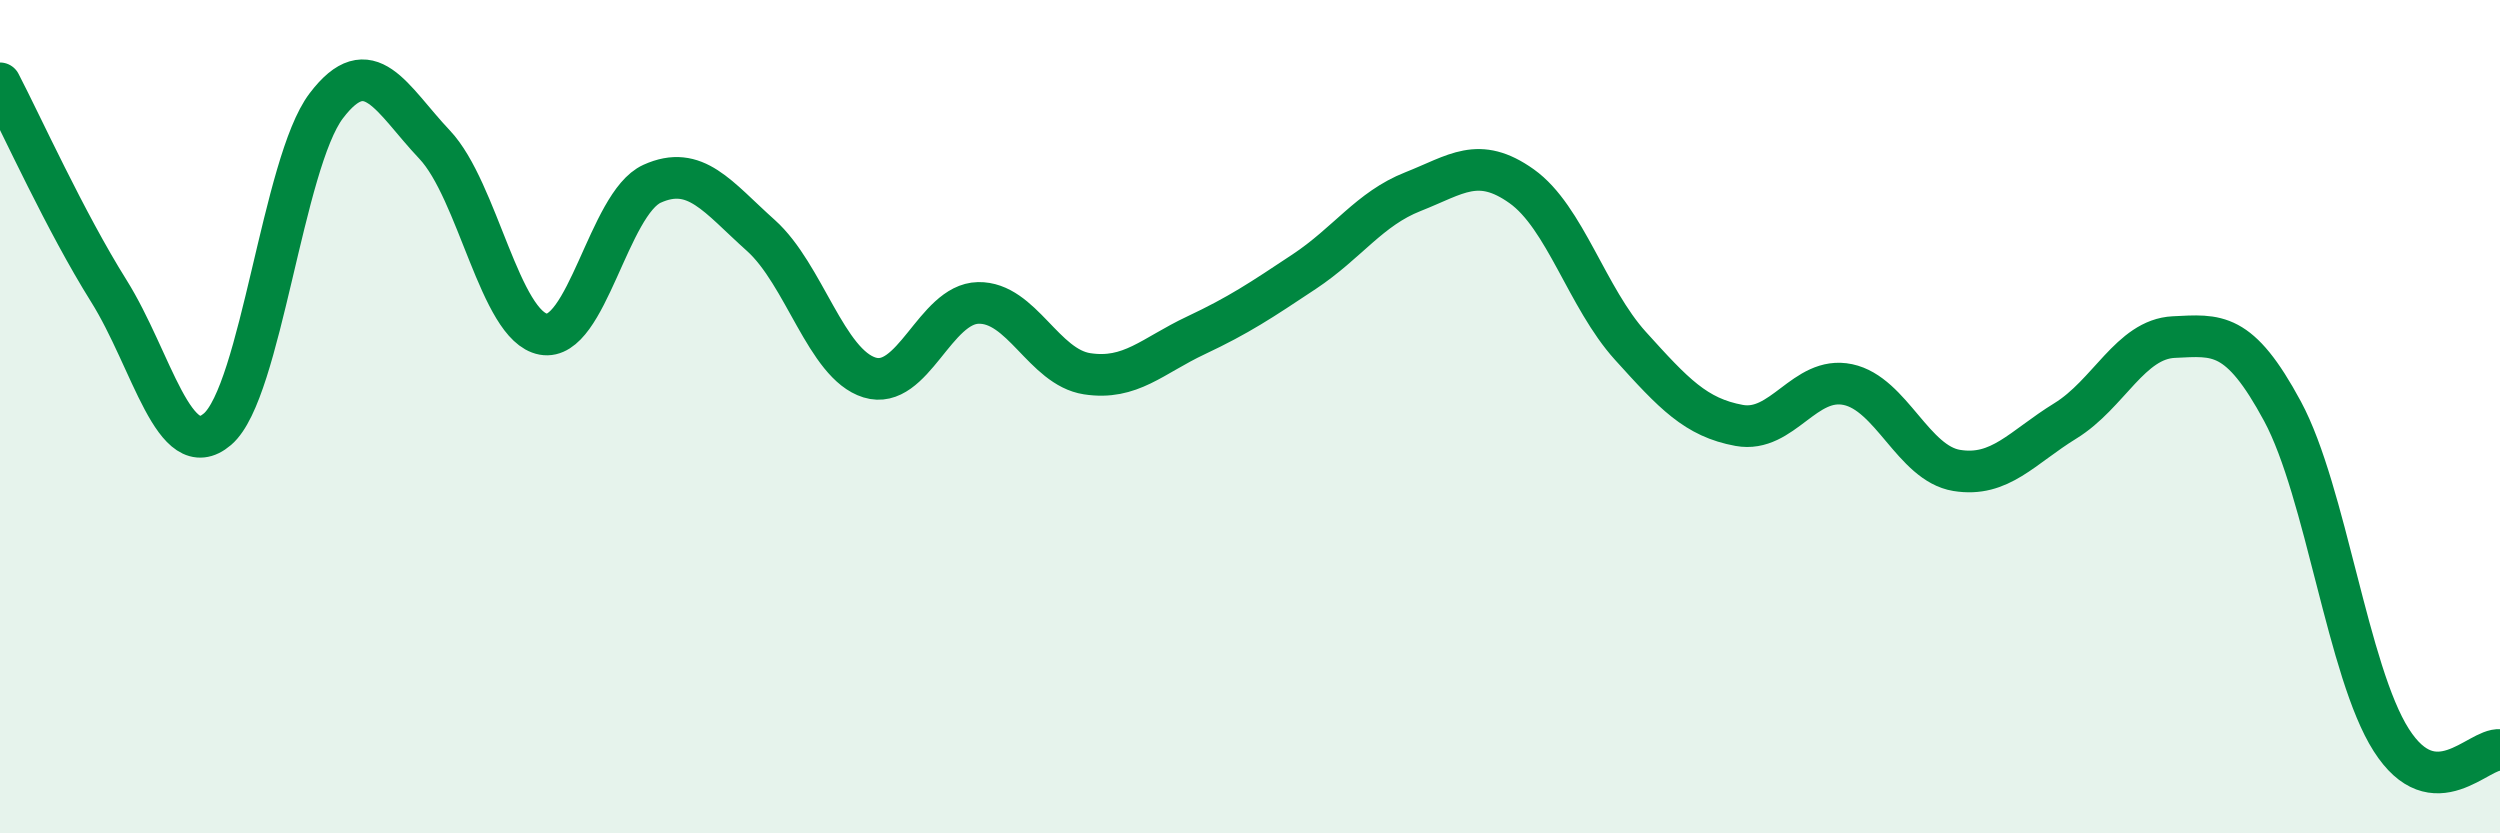
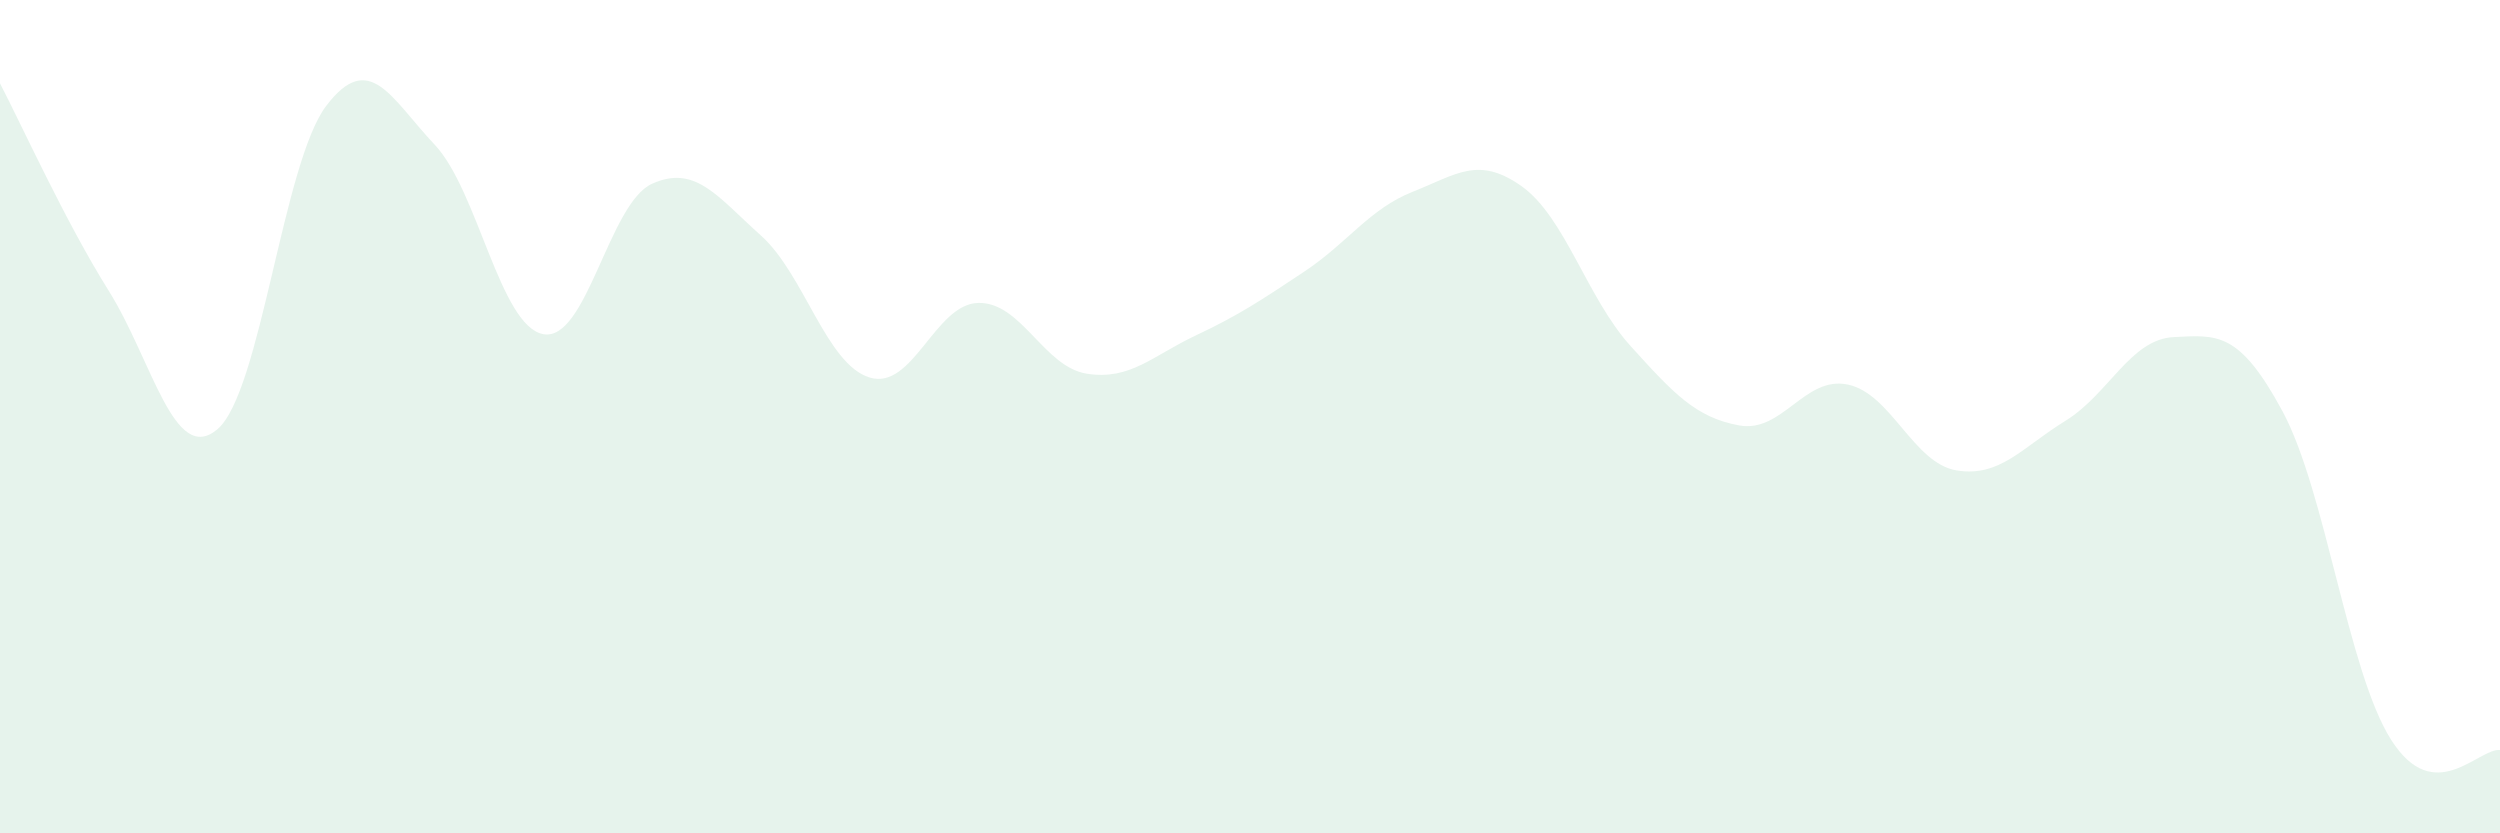
<svg xmlns="http://www.w3.org/2000/svg" width="60" height="20" viewBox="0 0 60 20">
  <path d="M 0,2 C 0.52,3 1.57,5.32 2.61,6.98 C 3.65,8.64 4.18,11.19 5.22,10.3 C 6.26,9.41 6.79,3.91 7.83,2.54 C 8.87,1.17 9.39,2.37 10.43,3.47 C 11.47,4.57 12,7.83 13.04,8.02 C 14.08,8.21 14.61,4.88 15.65,4.41 C 16.69,3.94 17.22,4.72 18.26,5.65 C 19.3,6.58 19.83,8.74 20.87,9.06 C 21.91,9.38 22.44,7.29 23.48,7.27 C 24.52,7.25 25.05,8.81 26.09,8.97 C 27.13,9.13 27.66,8.54 28.7,8.05 C 29.74,7.56 30.26,7.21 31.3,6.52 C 32.34,5.83 32.87,5.01 33.91,4.6 C 34.95,4.19 35.48,3.73 36.52,4.47 C 37.56,5.21 38.09,7.15 39.13,8.3 C 40.17,9.45 40.7,10.02 41.74,10.21 C 42.78,10.4 43.31,9.01 44.35,9.23 C 45.39,9.45 45.92,11.12 46.96,11.29 C 48,11.46 48.53,10.74 49.57,10.1 C 50.61,9.46 51.13,8.14 52.17,8.09 C 53.21,8.04 53.74,7.94 54.78,9.87 C 55.82,11.8 56.35,16.13 57.39,17.76 C 58.43,19.39 59.48,17.95 60,18L60 20L0 20Z" fill="#008740" opacity="0.1" stroke-linecap="round" stroke-linejoin="round" />
-   <path d="M 0,2 C 0.52,3 1.57,5.32 2.61,6.98 C 3.65,8.64 4.18,11.19 5.22,10.3 C 6.26,9.41 6.79,3.91 7.83,2.54 C 8.87,1.17 9.39,2.37 10.43,3.47 C 11.47,4.57 12,7.83 13.04,8.02 C 14.08,8.21 14.61,4.88 15.65,4.41 C 16.69,3.94 17.22,4.72 18.26,5.65 C 19.3,6.58 19.83,8.74 20.87,9.06 C 21.91,9.38 22.44,7.29 23.48,7.27 C 24.52,7.25 25.05,8.81 26.09,8.97 C 27.13,9.13 27.66,8.54 28.7,8.05 C 29.74,7.56 30.26,7.21 31.3,6.52 C 32.34,5.83 32.87,5.01 33.91,4.6 C 34.95,4.19 35.48,3.73 36.52,4.47 C 37.56,5.21 38.09,7.15 39.13,8.3 C 40.17,9.45 40.7,10.02 41.74,10.21 C 42.78,10.4 43.31,9.01 44.35,9.23 C 45.39,9.45 45.92,11.12 46.96,11.29 C 48,11.46 48.53,10.74 49.57,10.1 C 50.61,9.46 51.13,8.14 52.17,8.09 C 53.21,8.04 53.74,7.94 54.78,9.87 C 55.82,11.8 56.35,16.13 57.39,17.76 C 58.43,19.39 59.48,17.95 60,18" stroke="#008740" stroke-width="1" fill="none" stroke-linecap="round" stroke-linejoin="round" />
</svg>